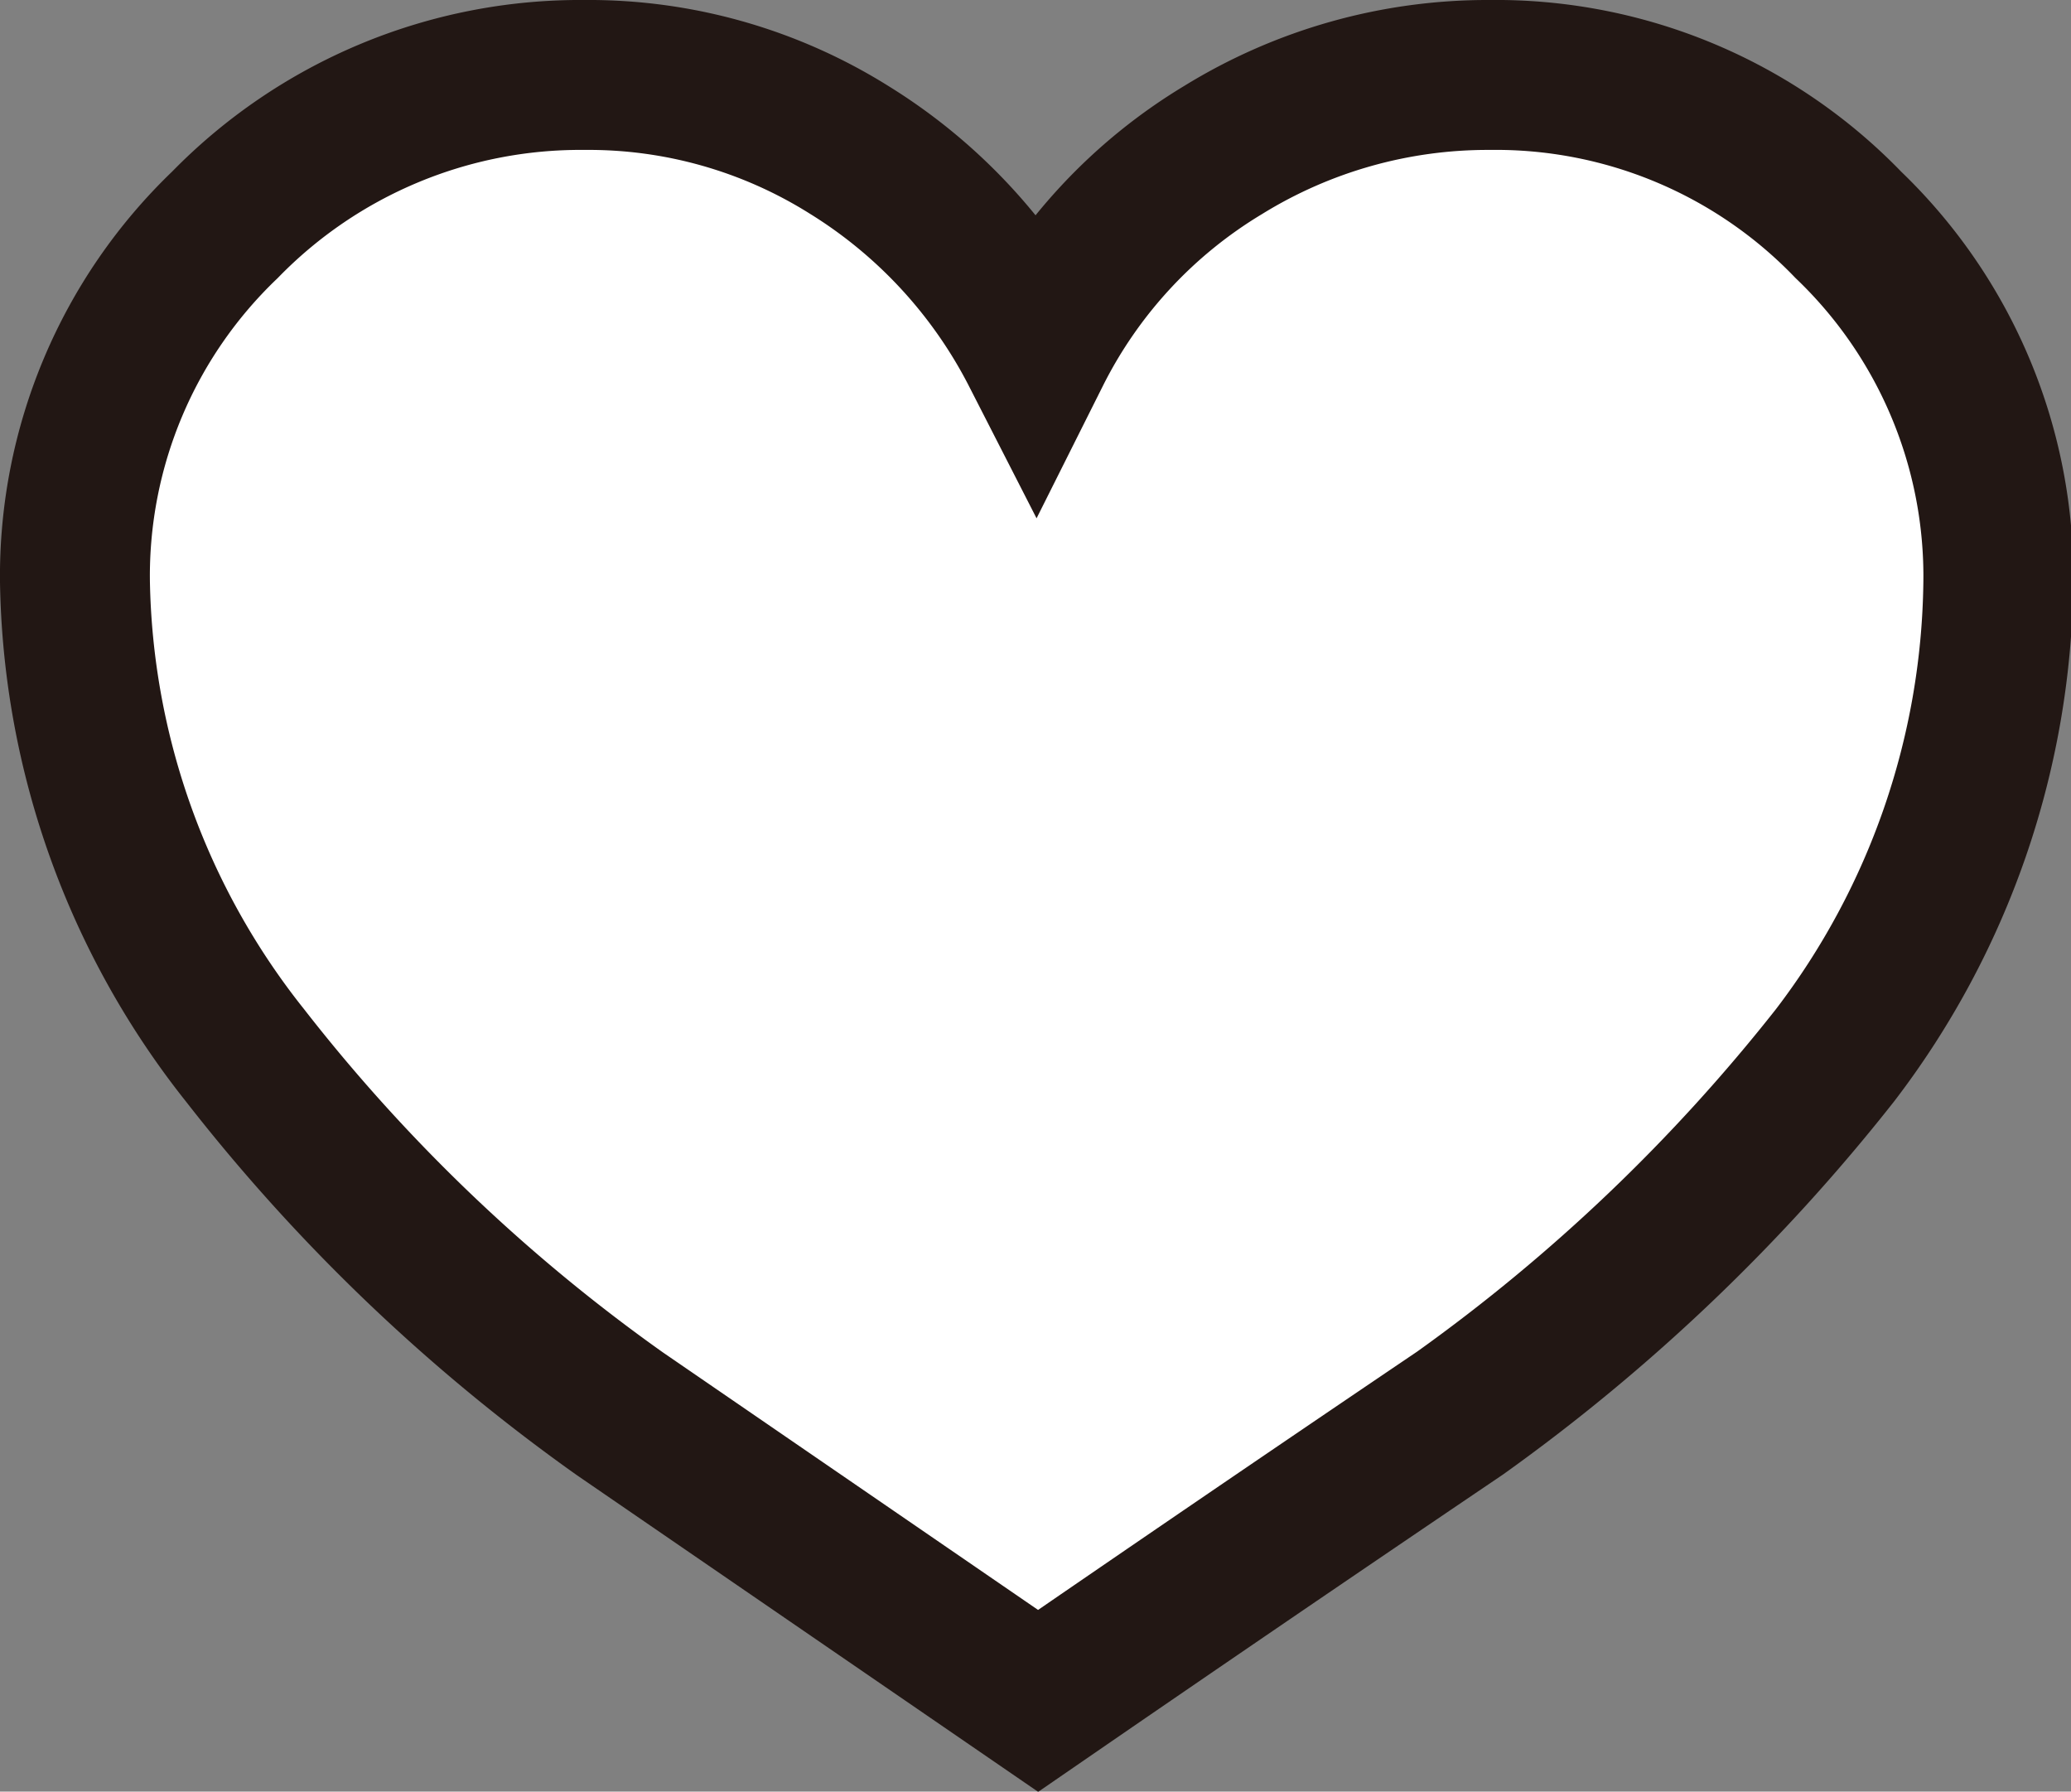
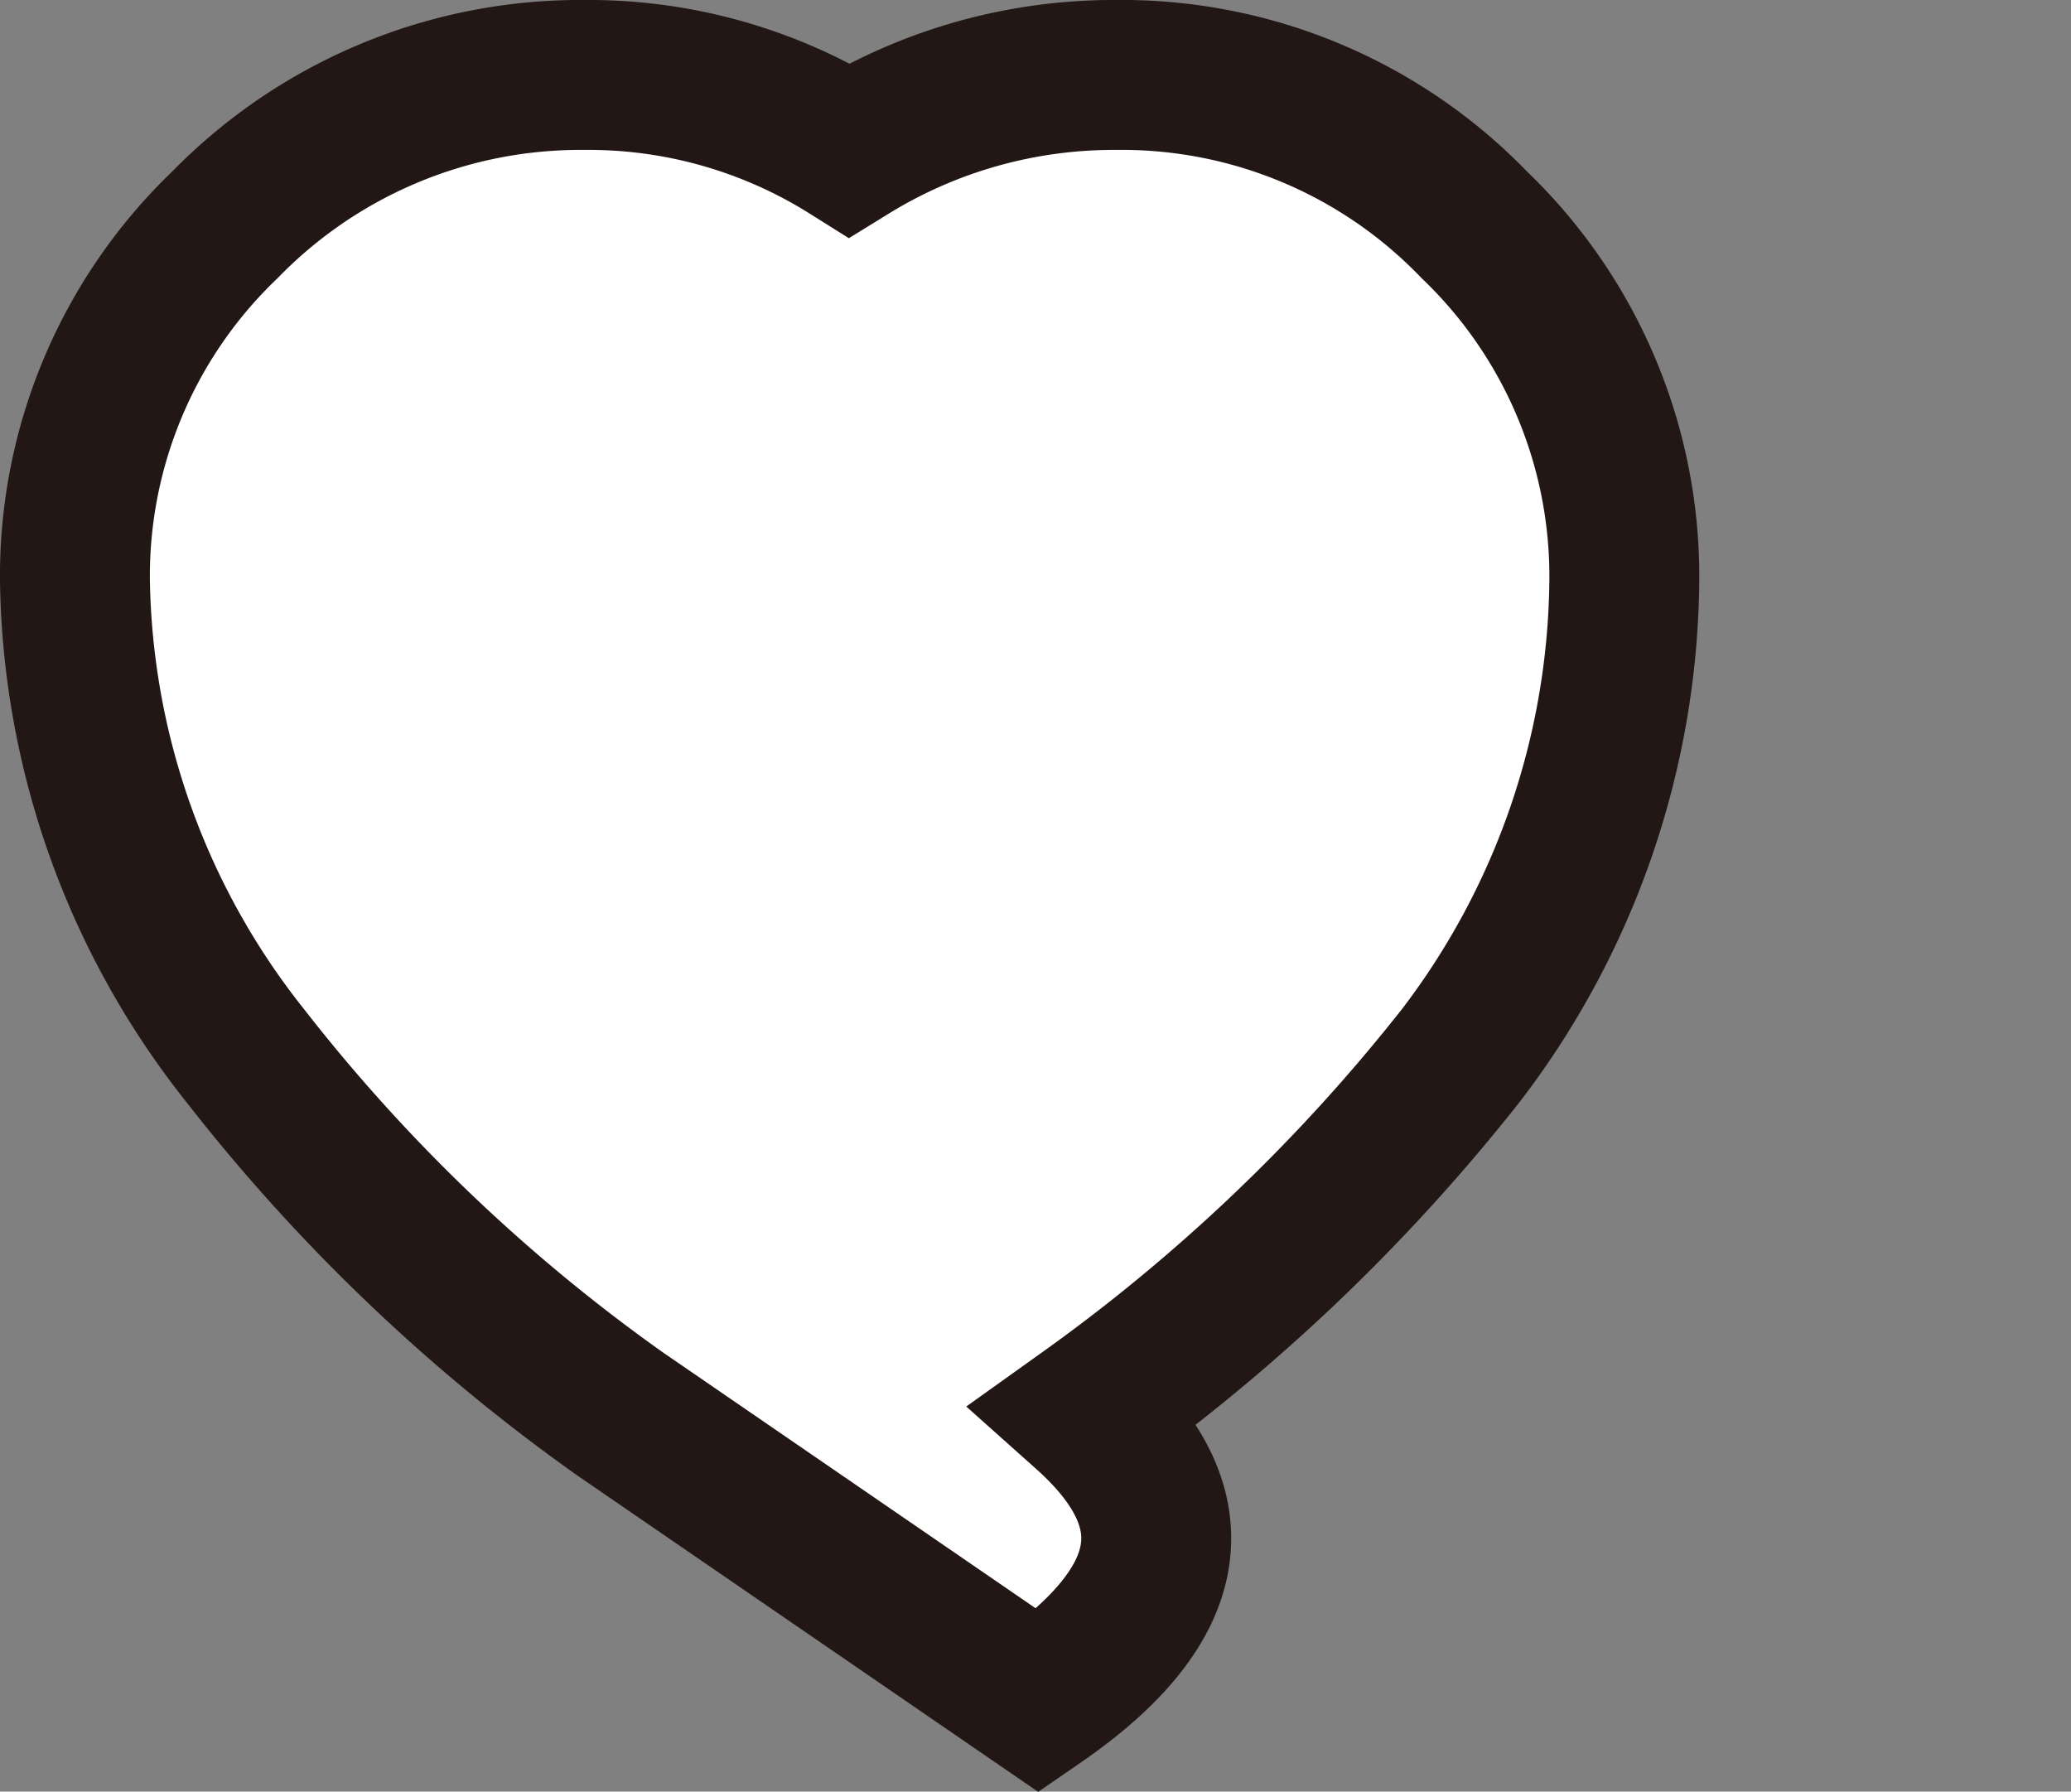
<svg xmlns="http://www.w3.org/2000/svg" viewBox="0 0 27.63 23.9">
  <rect x="0" y="0" width="27.63" height="23.9" fill="#808080" stroke="none" />
  <defs>
    <style>.cls-1{fill:#fff;stroke:#221714;stroke-miterlimit:10;stroke-width:2px;}</style>
  </defs>
  <g id="レイヤー_2" data-name="レイヤー 2">
    <g id="moji">
-       <path class="cls-1" d="M13.85,22.69,8.27,18.86a23.74,23.74,0,0,1-5-4.78A10.42,10.42,0,0,1,1,7.76,6.48,6.48,0,0,1,3,3,6.62,6.62,0,0,1,7.8,1a6.54,6.54,0,0,1,3.53,1A6.83,6.83,0,0,1,13.82,4.7,6.6,6.6,0,0,1,16.32,2a6.72,6.72,0,0,1,3.55-1,6.53,6.53,0,0,1,4.79,2,6.49,6.49,0,0,1,2,4.79,10.57,10.57,0,0,1-2.18,6.29,24.49,24.49,0,0,1-5,4.77Q16.64,20.77,13.85,22.69Z" />
+       <path class="cls-1" d="M13.85,22.69,8.27,18.86a23.74,23.74,0,0,1-5-4.78A10.42,10.42,0,0,1,1,7.76,6.48,6.48,0,0,1,3,3,6.62,6.62,0,0,1,7.8,1a6.54,6.54,0,0,1,3.53,1a6.72,6.72,0,0,1,3.55-1,6.53,6.53,0,0,1,4.79,2,6.49,6.49,0,0,1,2,4.79,10.57,10.57,0,0,1-2.18,6.29,24.49,24.49,0,0,1-5,4.77Q16.64,20.77,13.85,22.69Z" />
    </g>
  </g>
</svg>